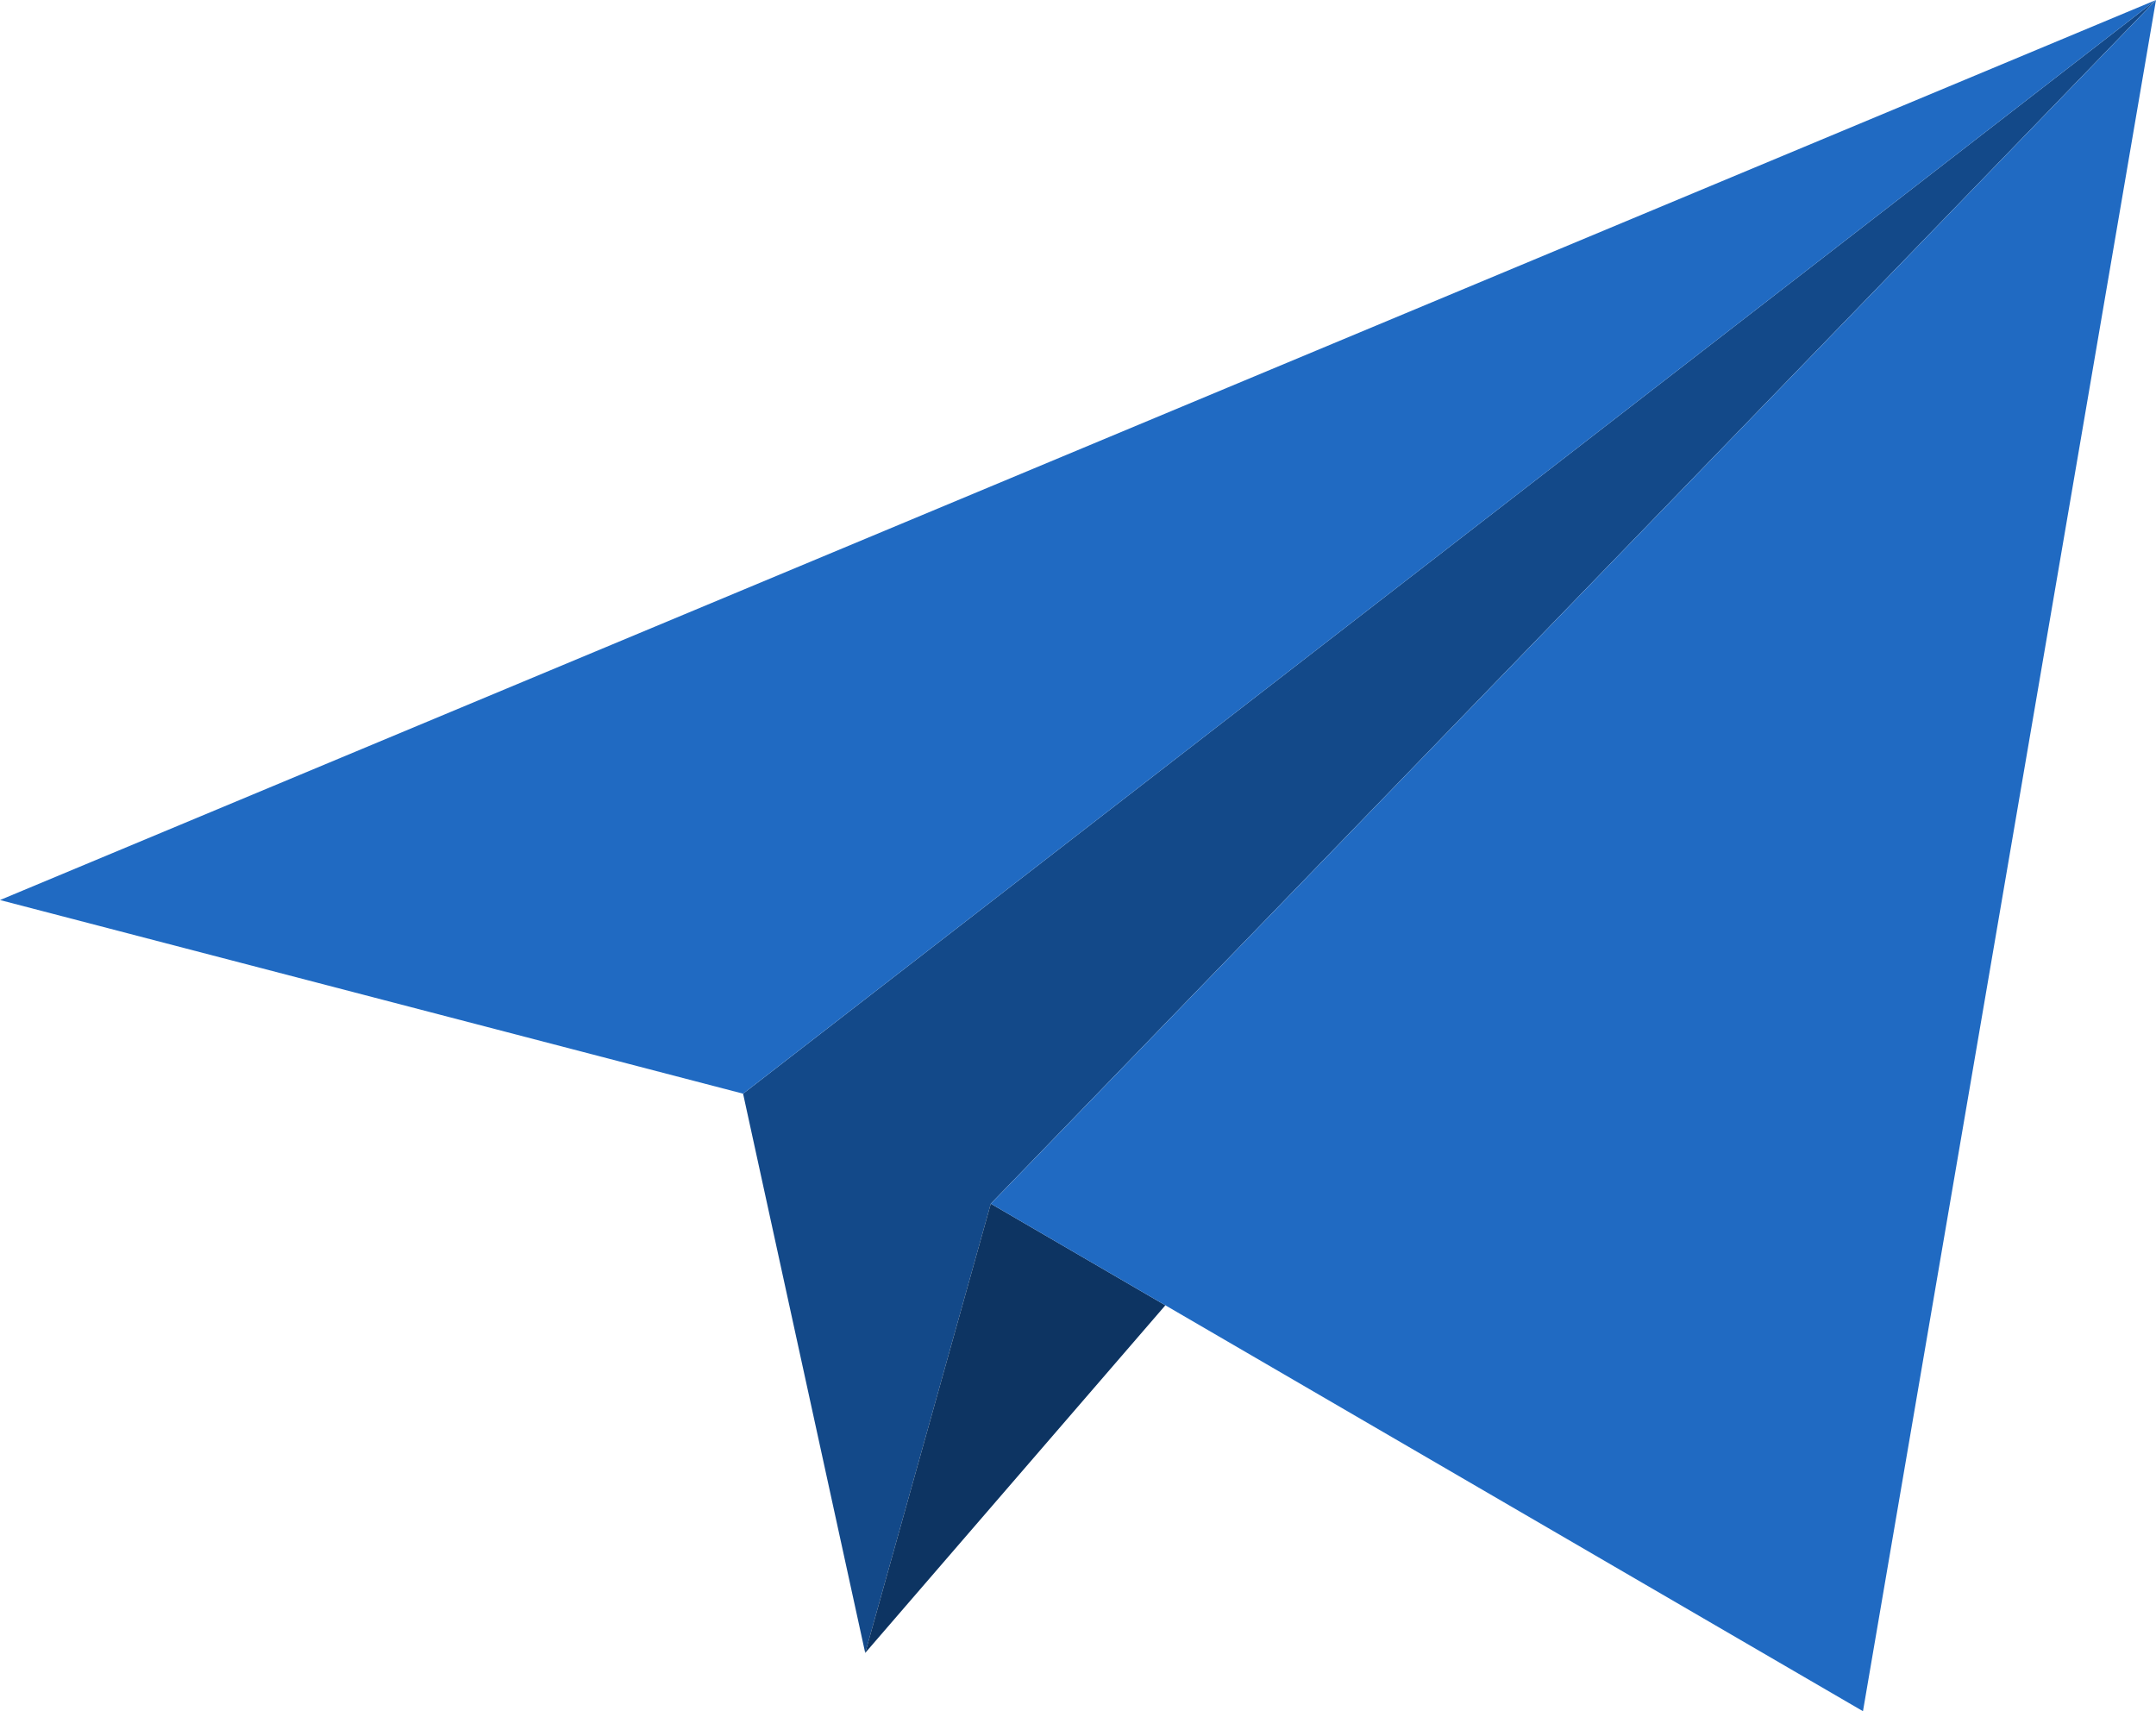
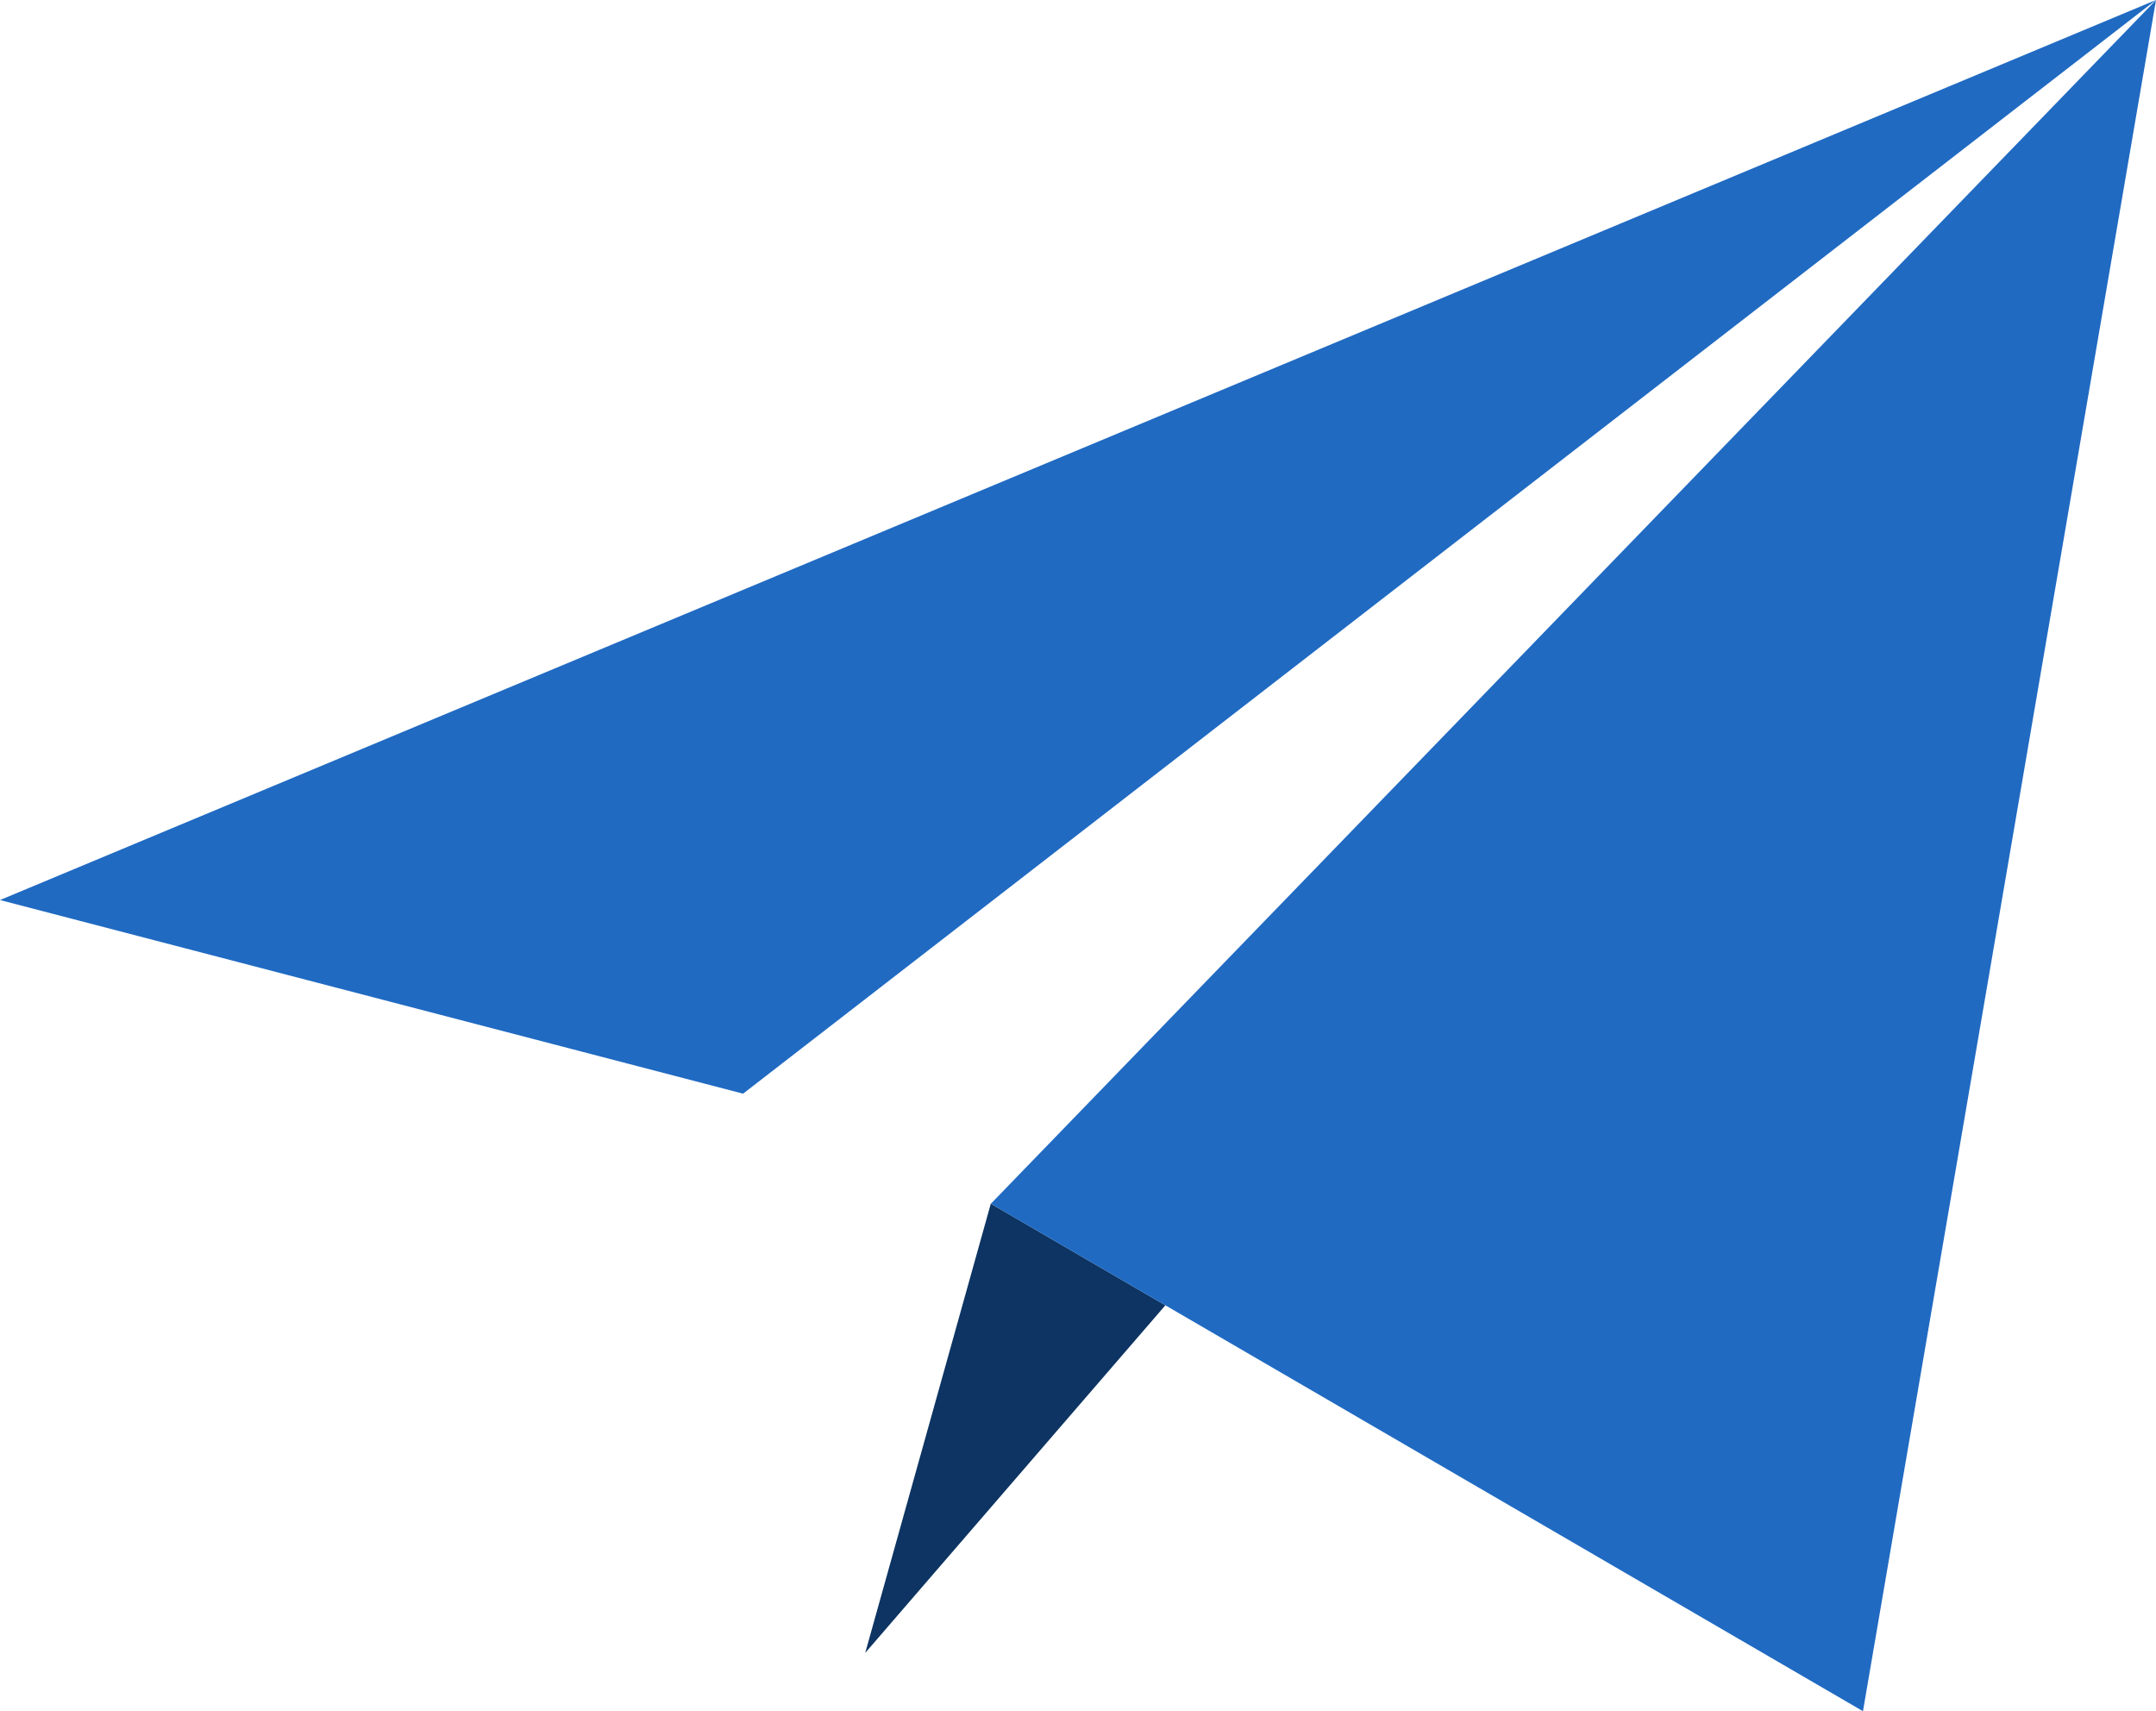
<svg xmlns="http://www.w3.org/2000/svg" width="102.882" height="81.655" viewBox="0 0 102.882 81.655">
  <g id="Groupe_1" data-name="Groupe 1" transform="translate(-231.1 -143.411)">
-     <path id="Tracé_1" data-name="Tracé 1" d="M320.534,222.288l5.993-21.437,55.6-57.44L314.706,195.6Z" transform="translate(-48.147 0)" fill="#134989" />
    <path id="Tracé_2" data-name="Tracé 2" d="M328.446,300.279,342.77,283.69l-8.331-4.848Z" transform="translate(-56.059 -77.992)" fill="#0d3462" />
-     <path id="Tracé_3" data-name="Tracé 3" d="M350.908,205.7l33.287,19.368,13.983-81.655-55.6,57.44Z" transform="translate(-64.196 0)" fill="#206ac2" />
+     <path id="Tracé_3" data-name="Tracé 3" d="M350.908,205.7l33.287,19.368,13.983-81.655-55.6,57.44" transform="translate(-64.196 0)" fill="#206ac2" />
    <path id="Tracé_4" data-name="Tracé 4" d="M266.559,195.6l67.422-52.189L231.1,186.36Z" transform="translate(0 0)" fill="#206ac2" />
  </g>
</svg>